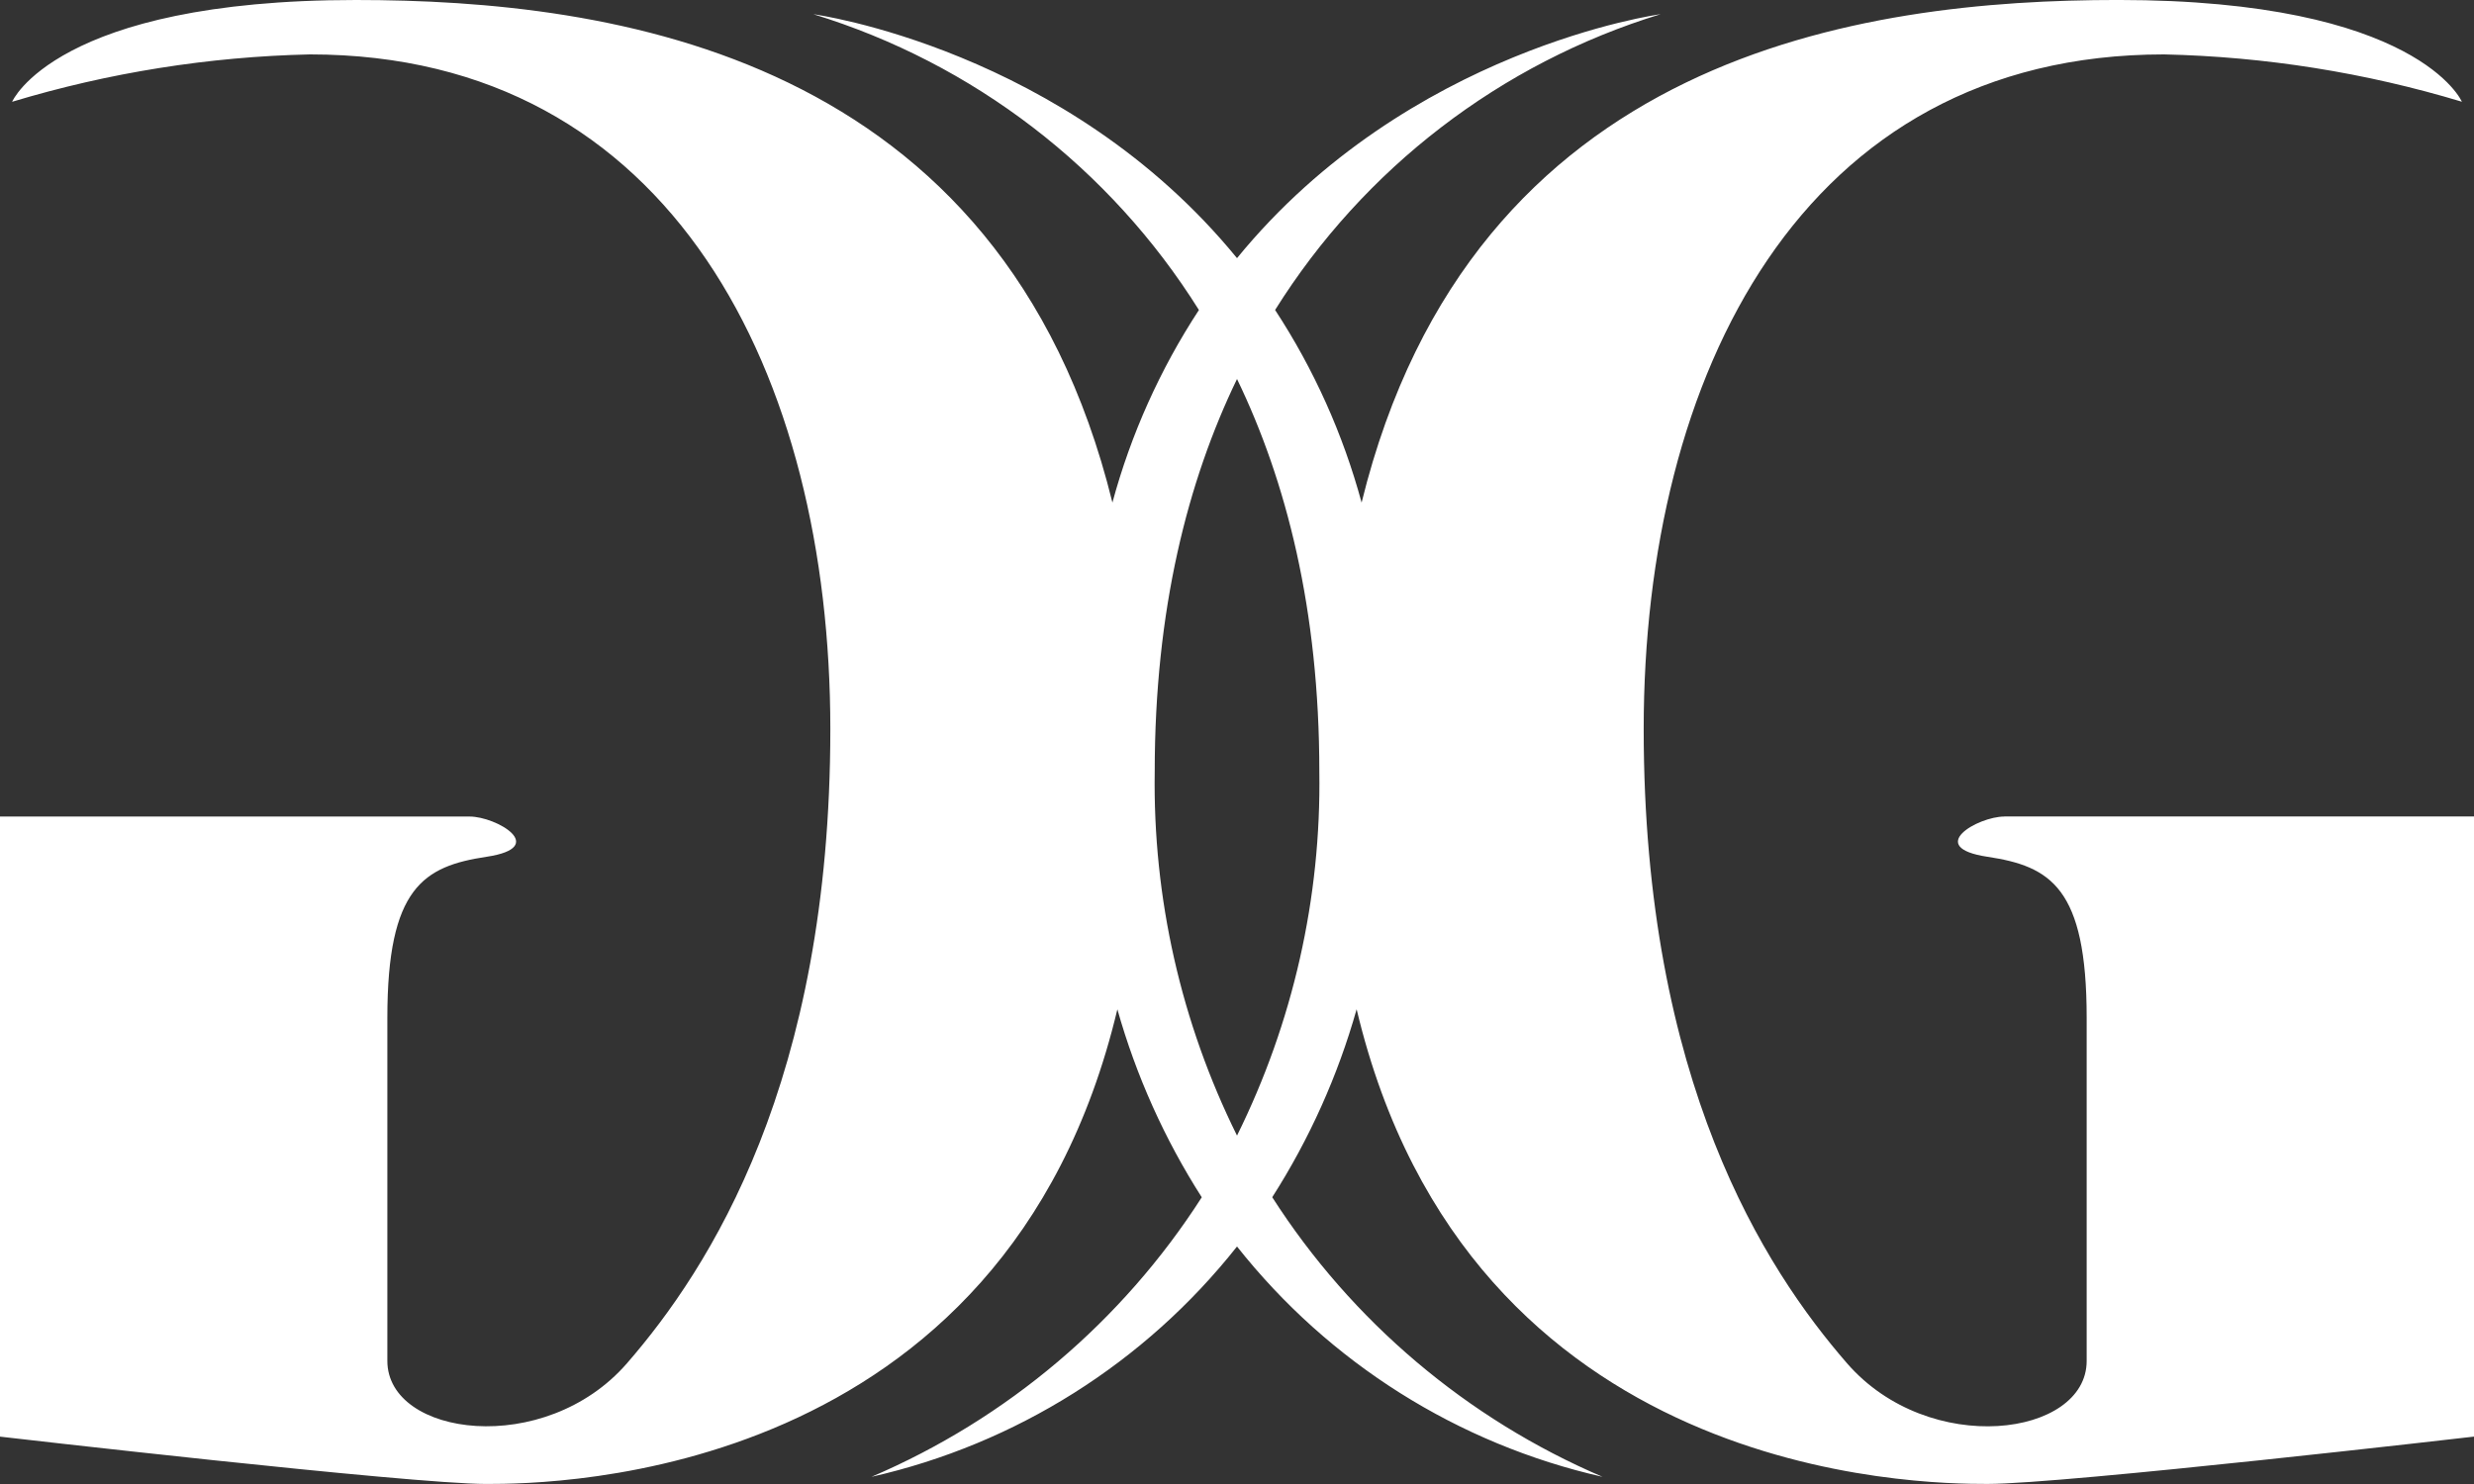
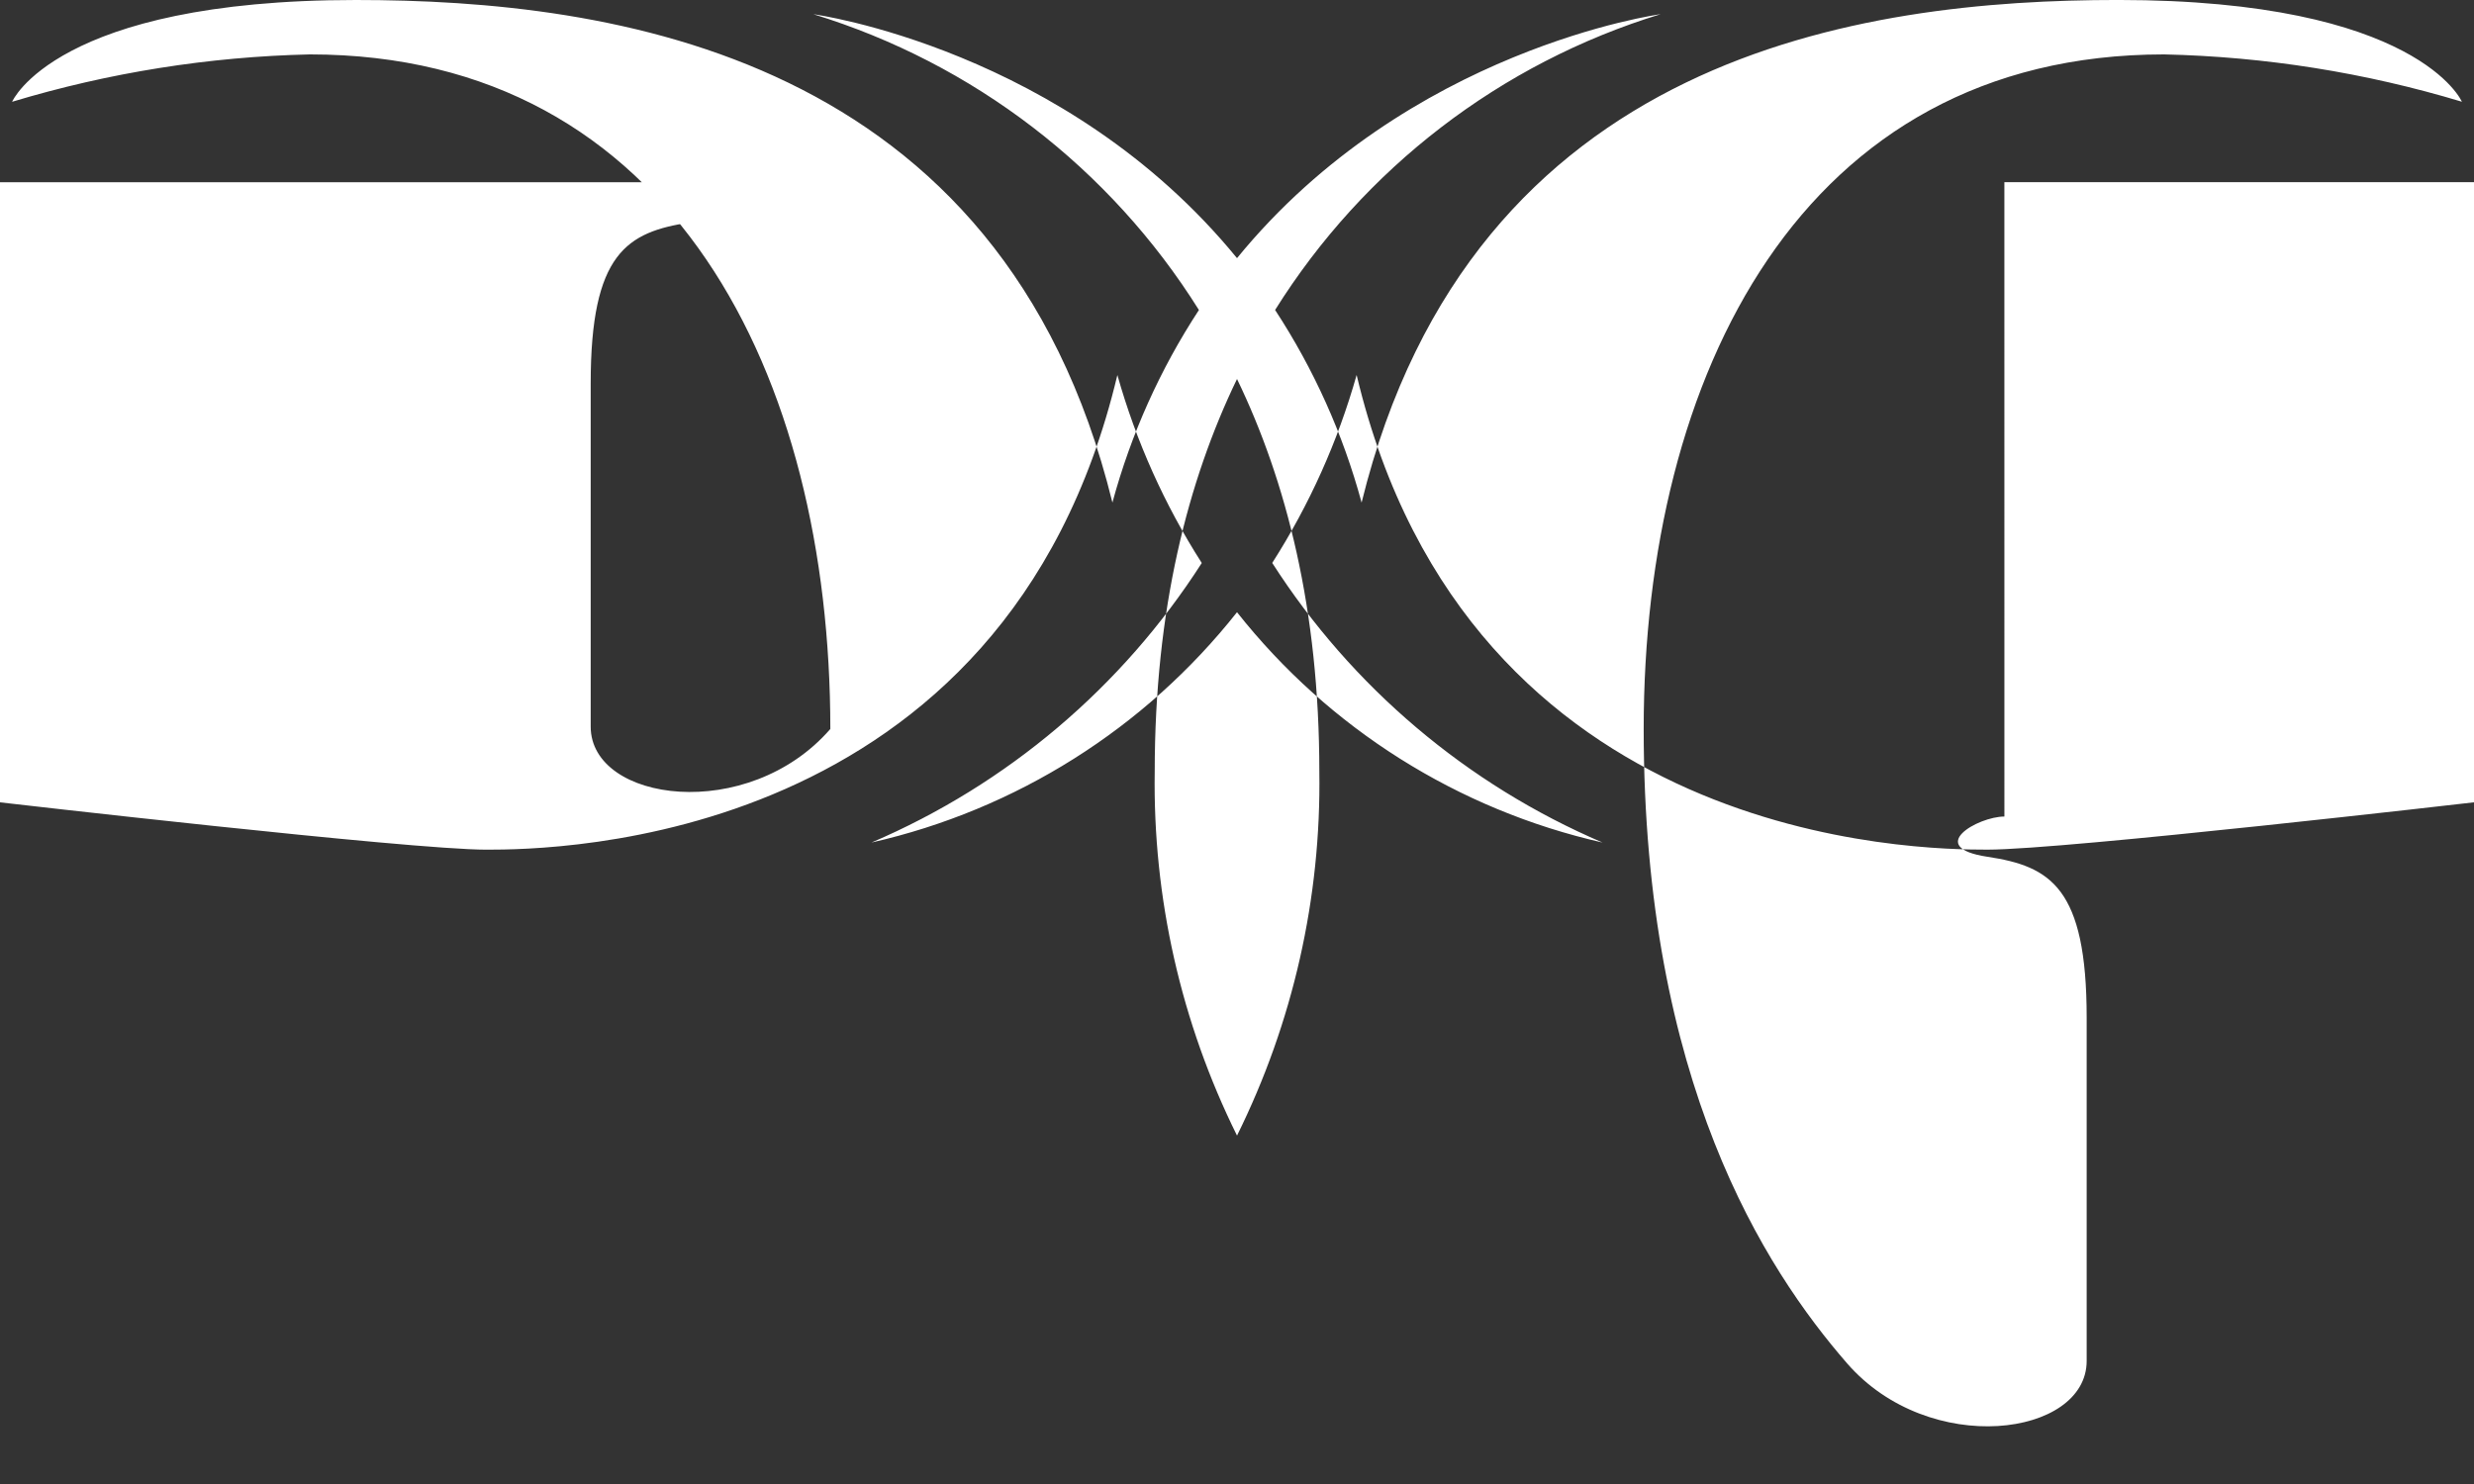
<svg xmlns="http://www.w3.org/2000/svg" viewBox="0 0 1024.21 614.53" fill="#fff">
  <rect x="0" y="0" width="1024.21" height="614.53" fill="#333333" stroke="none" />
-   <path id="Tracé_228" d="M829.8,338.13c-11.02,0-33.07,12.74-7.02,16.66,26.05,3.92,41.08,12.75,41.08,66.65v142.12c0,31.37-65.14,40.19-99.21.98-34.07-39.21-84.18-116.62-84.18-262.67S745.63,22.53,895.93,22.53c41.79.93,83.25,7.53,123.27,19.6,0,0-18.04-42.14-142.31-42.14-105.77,0-267.43,22.05-313.2,208.13-7.67-28.3-19.75-55.22-35.81-79.76,36.74-58.7,93.4-102.19,159.61-122.49,0,0-104.44,14.13-175.38,101.03C441.16,20.01,336.73,5.88,336.73,5.88c66.2,20.3,122.87,63.79,159.61,122.49-16.06,24.53-28.14,51.44-35.81,79.74C414.75,22.05,253.1,0,147.32,0,23.05,0,5.01,42.15,5.01,42.15c40.01-12.08,81.48-18.68,123.27-19.62,150.31,0,215.47,133.3,215.47,279.34s-50.14,223.46-84.18,262.66c-34.04,39.2-99.21,30.38-99.21-.98v-142.11c0-53.91,15.02-62.73,41.08-66.65,26.06-3.92,4.01-16.66-7.02-16.66H0v256.78s169.34,19.6,201.43,19.6c28.04,0,214.72-1.51,261.15-196.55,7.77,27.52,19.54,53.75,34.94,77.84-32.96,51.41-80.6,91.74-136.74,115.76,59.86-13.58,113.26-47.24,151.33-95.38,38.07,48.15,91.47,81.81,151.33,95.38-56.15-24.03-103.79-64.37-136.75-115.79,15.4-24.09,27.17-50.32,34.94-77.84,46.42,195.06,233.1,196.57,261.15,196.57,32.09,0,201.43-19.6,201.43-19.6v-256.79h-194.42ZM512.11,470.25c-23.19-46.82-34.87-98.49-34.07-150.73,0-67.14,13.7-120.42,34.07-162.58,20.37,42.16,34.08,95.44,34.08,162.58.79,52.24-10.89,103.91-34.08,150.73" />
+   <path id="Tracé_228" d="M829.8,338.13c-11.02,0-33.07,12.74-7.02,16.66,26.05,3.92,41.08,12.75,41.08,66.65v142.12c0,31.37-65.14,40.19-99.21.98-34.07-39.21-84.18-116.62-84.18-262.67S745.63,22.53,895.93,22.53c41.79.93,83.25,7.53,123.27,19.6,0,0-18.04-42.14-142.31-42.14-105.77,0-267.43,22.05-313.2,208.13-7.67-28.3-19.75-55.22-35.81-79.76,36.74-58.7,93.4-102.19,159.61-122.49,0,0-104.44,14.13-175.38,101.03C441.16,20.01,336.73,5.88,336.73,5.88c66.2,20.3,122.87,63.79,159.61,122.49-16.06,24.53-28.14,51.44-35.81,79.74C414.75,22.05,253.1,0,147.32,0,23.05,0,5.01,42.15,5.01,42.15c40.01-12.08,81.48-18.68,123.27-19.62,150.31,0,215.47,133.3,215.47,279.34c-34.04,39.2-99.21,30.38-99.21-.98v-142.11c0-53.91,15.02-62.73,41.08-66.65,26.06-3.92,4.01-16.66-7.02-16.66H0v256.78s169.34,19.6,201.43,19.6c28.04,0,214.72-1.51,261.15-196.55,7.77,27.52,19.54,53.75,34.94,77.84-32.96,51.41-80.6,91.74-136.74,115.76,59.86-13.58,113.26-47.24,151.33-95.38,38.07,48.15,91.47,81.81,151.33,95.38-56.15-24.03-103.79-64.37-136.75-115.79,15.4-24.09,27.17-50.32,34.94-77.84,46.42,195.06,233.1,196.57,261.15,196.57,32.09,0,201.43-19.6,201.43-19.6v-256.79h-194.42ZM512.11,470.25c-23.19-46.82-34.87-98.49-34.07-150.73,0-67.14,13.7-120.42,34.07-162.58,20.37,42.16,34.08,95.44,34.08,162.58.79,52.24-10.89,103.91-34.08,150.73" />
</svg>